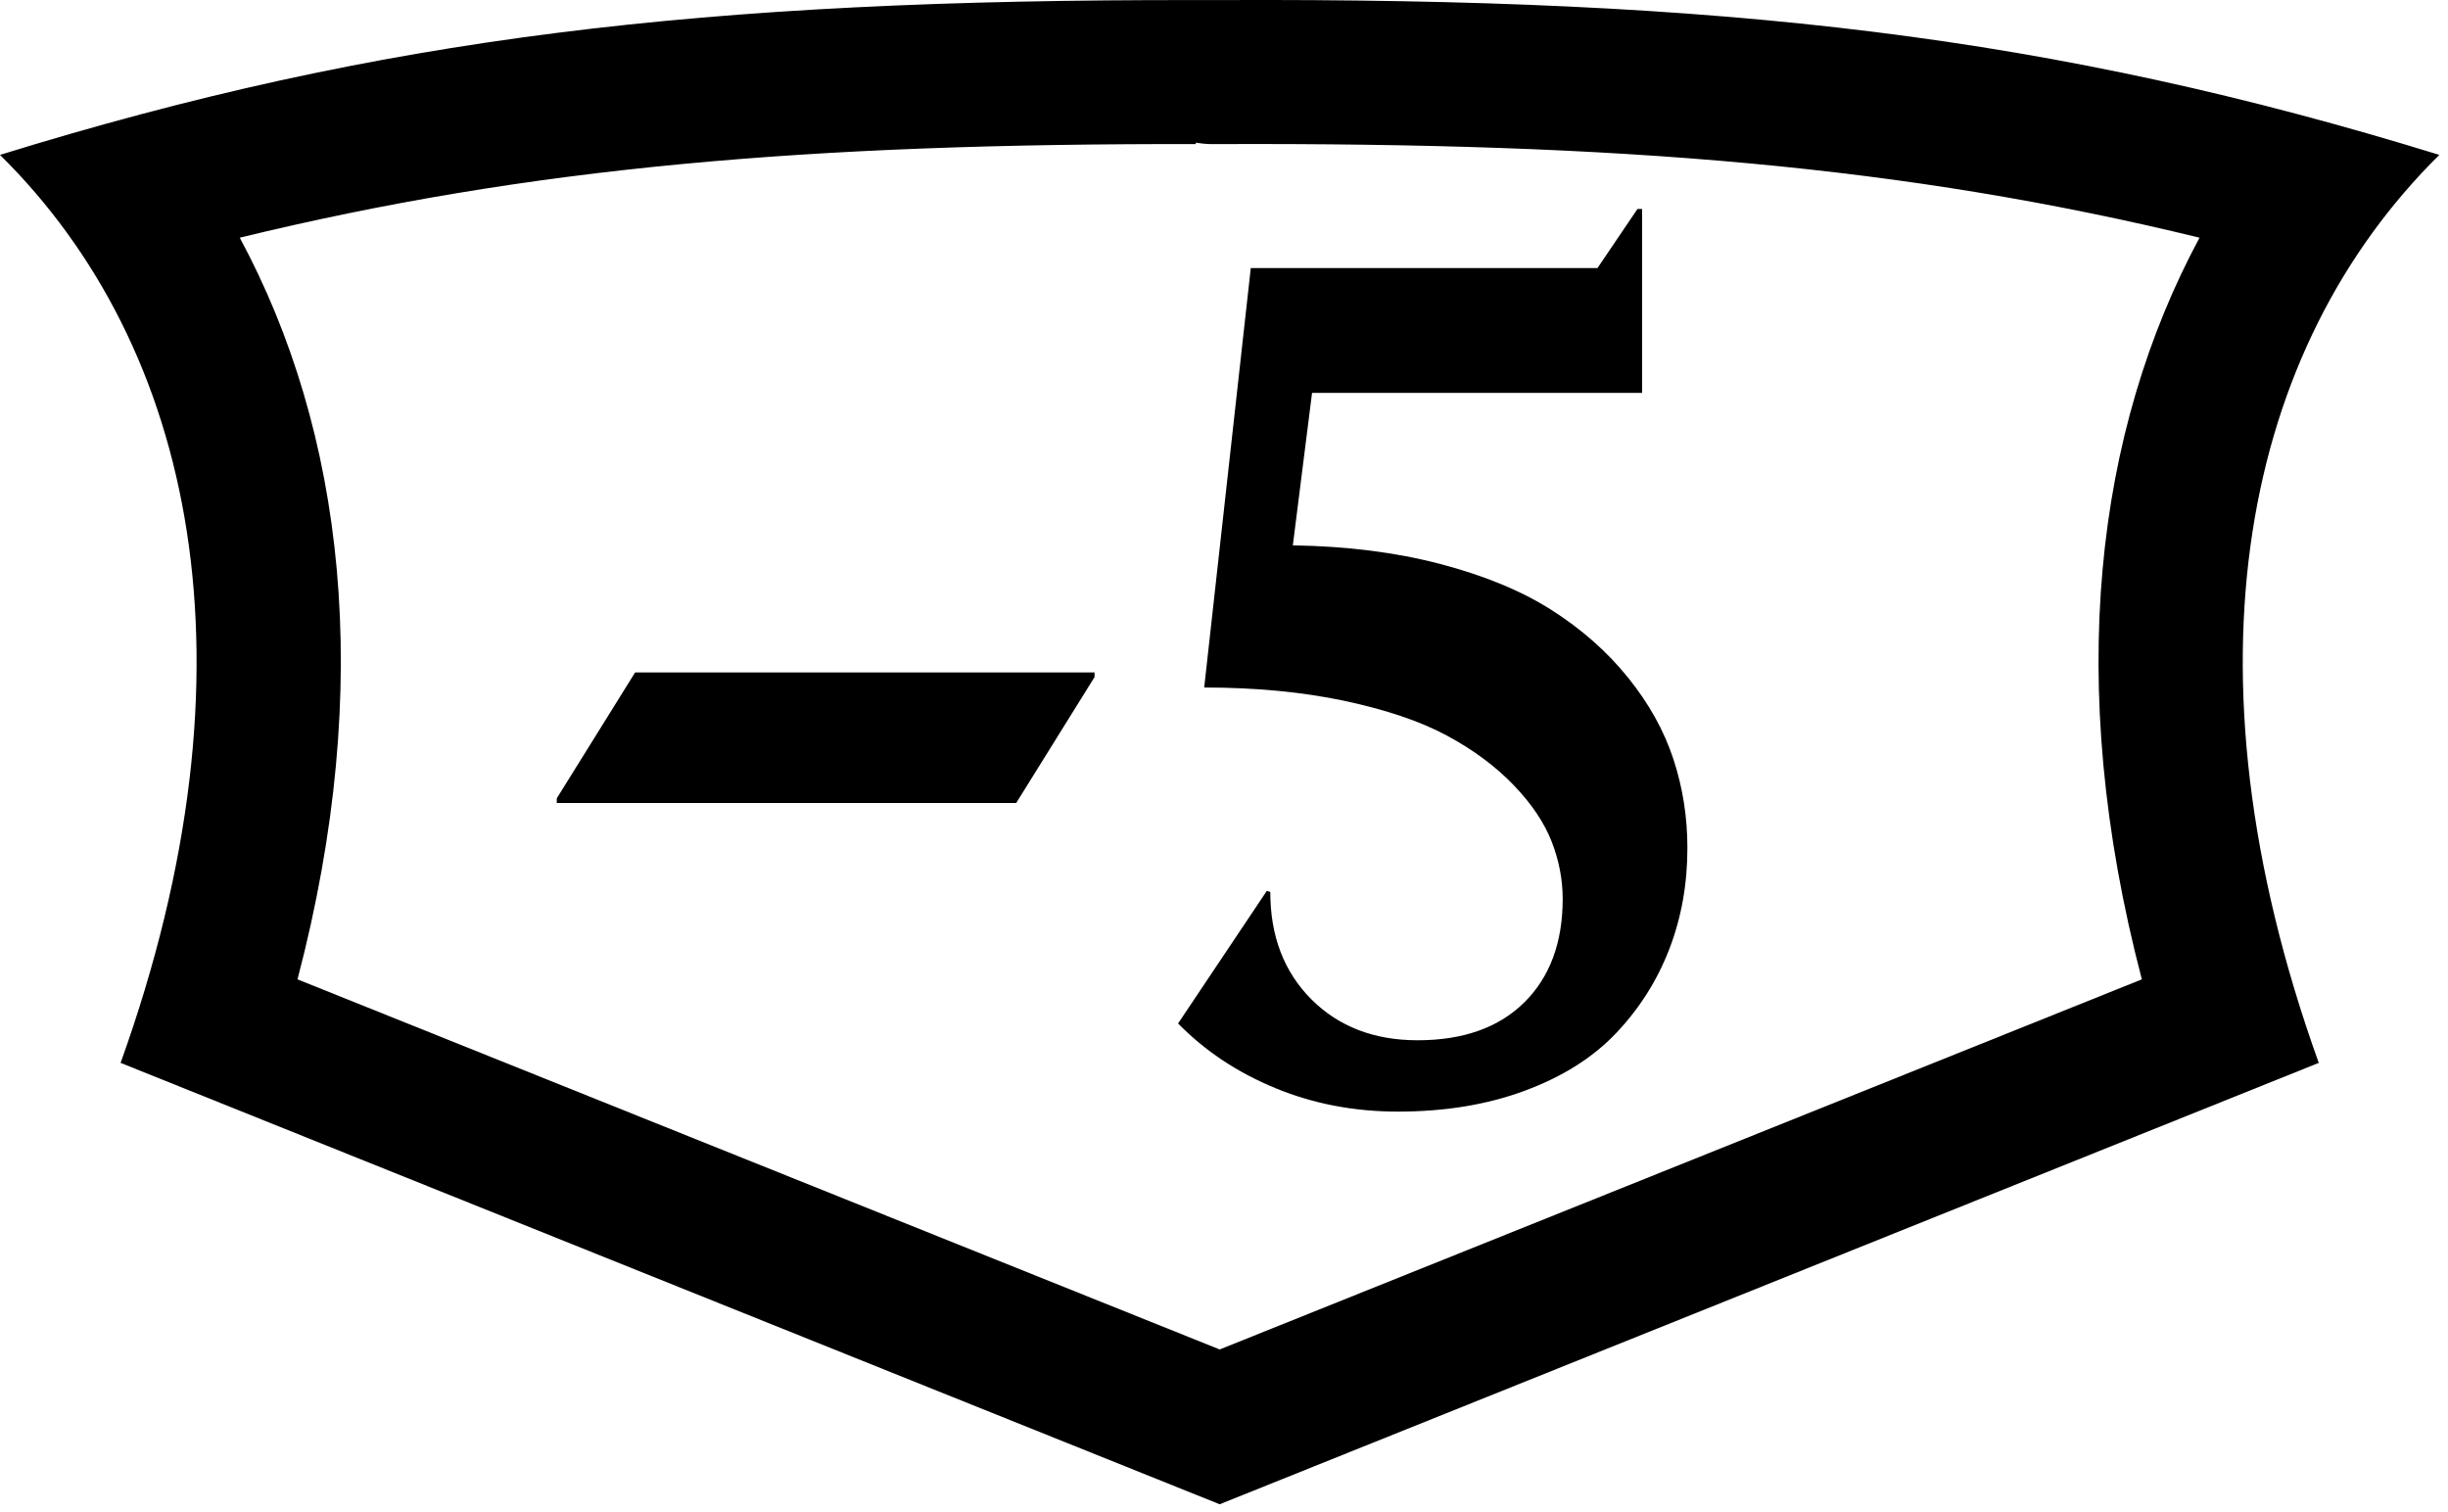
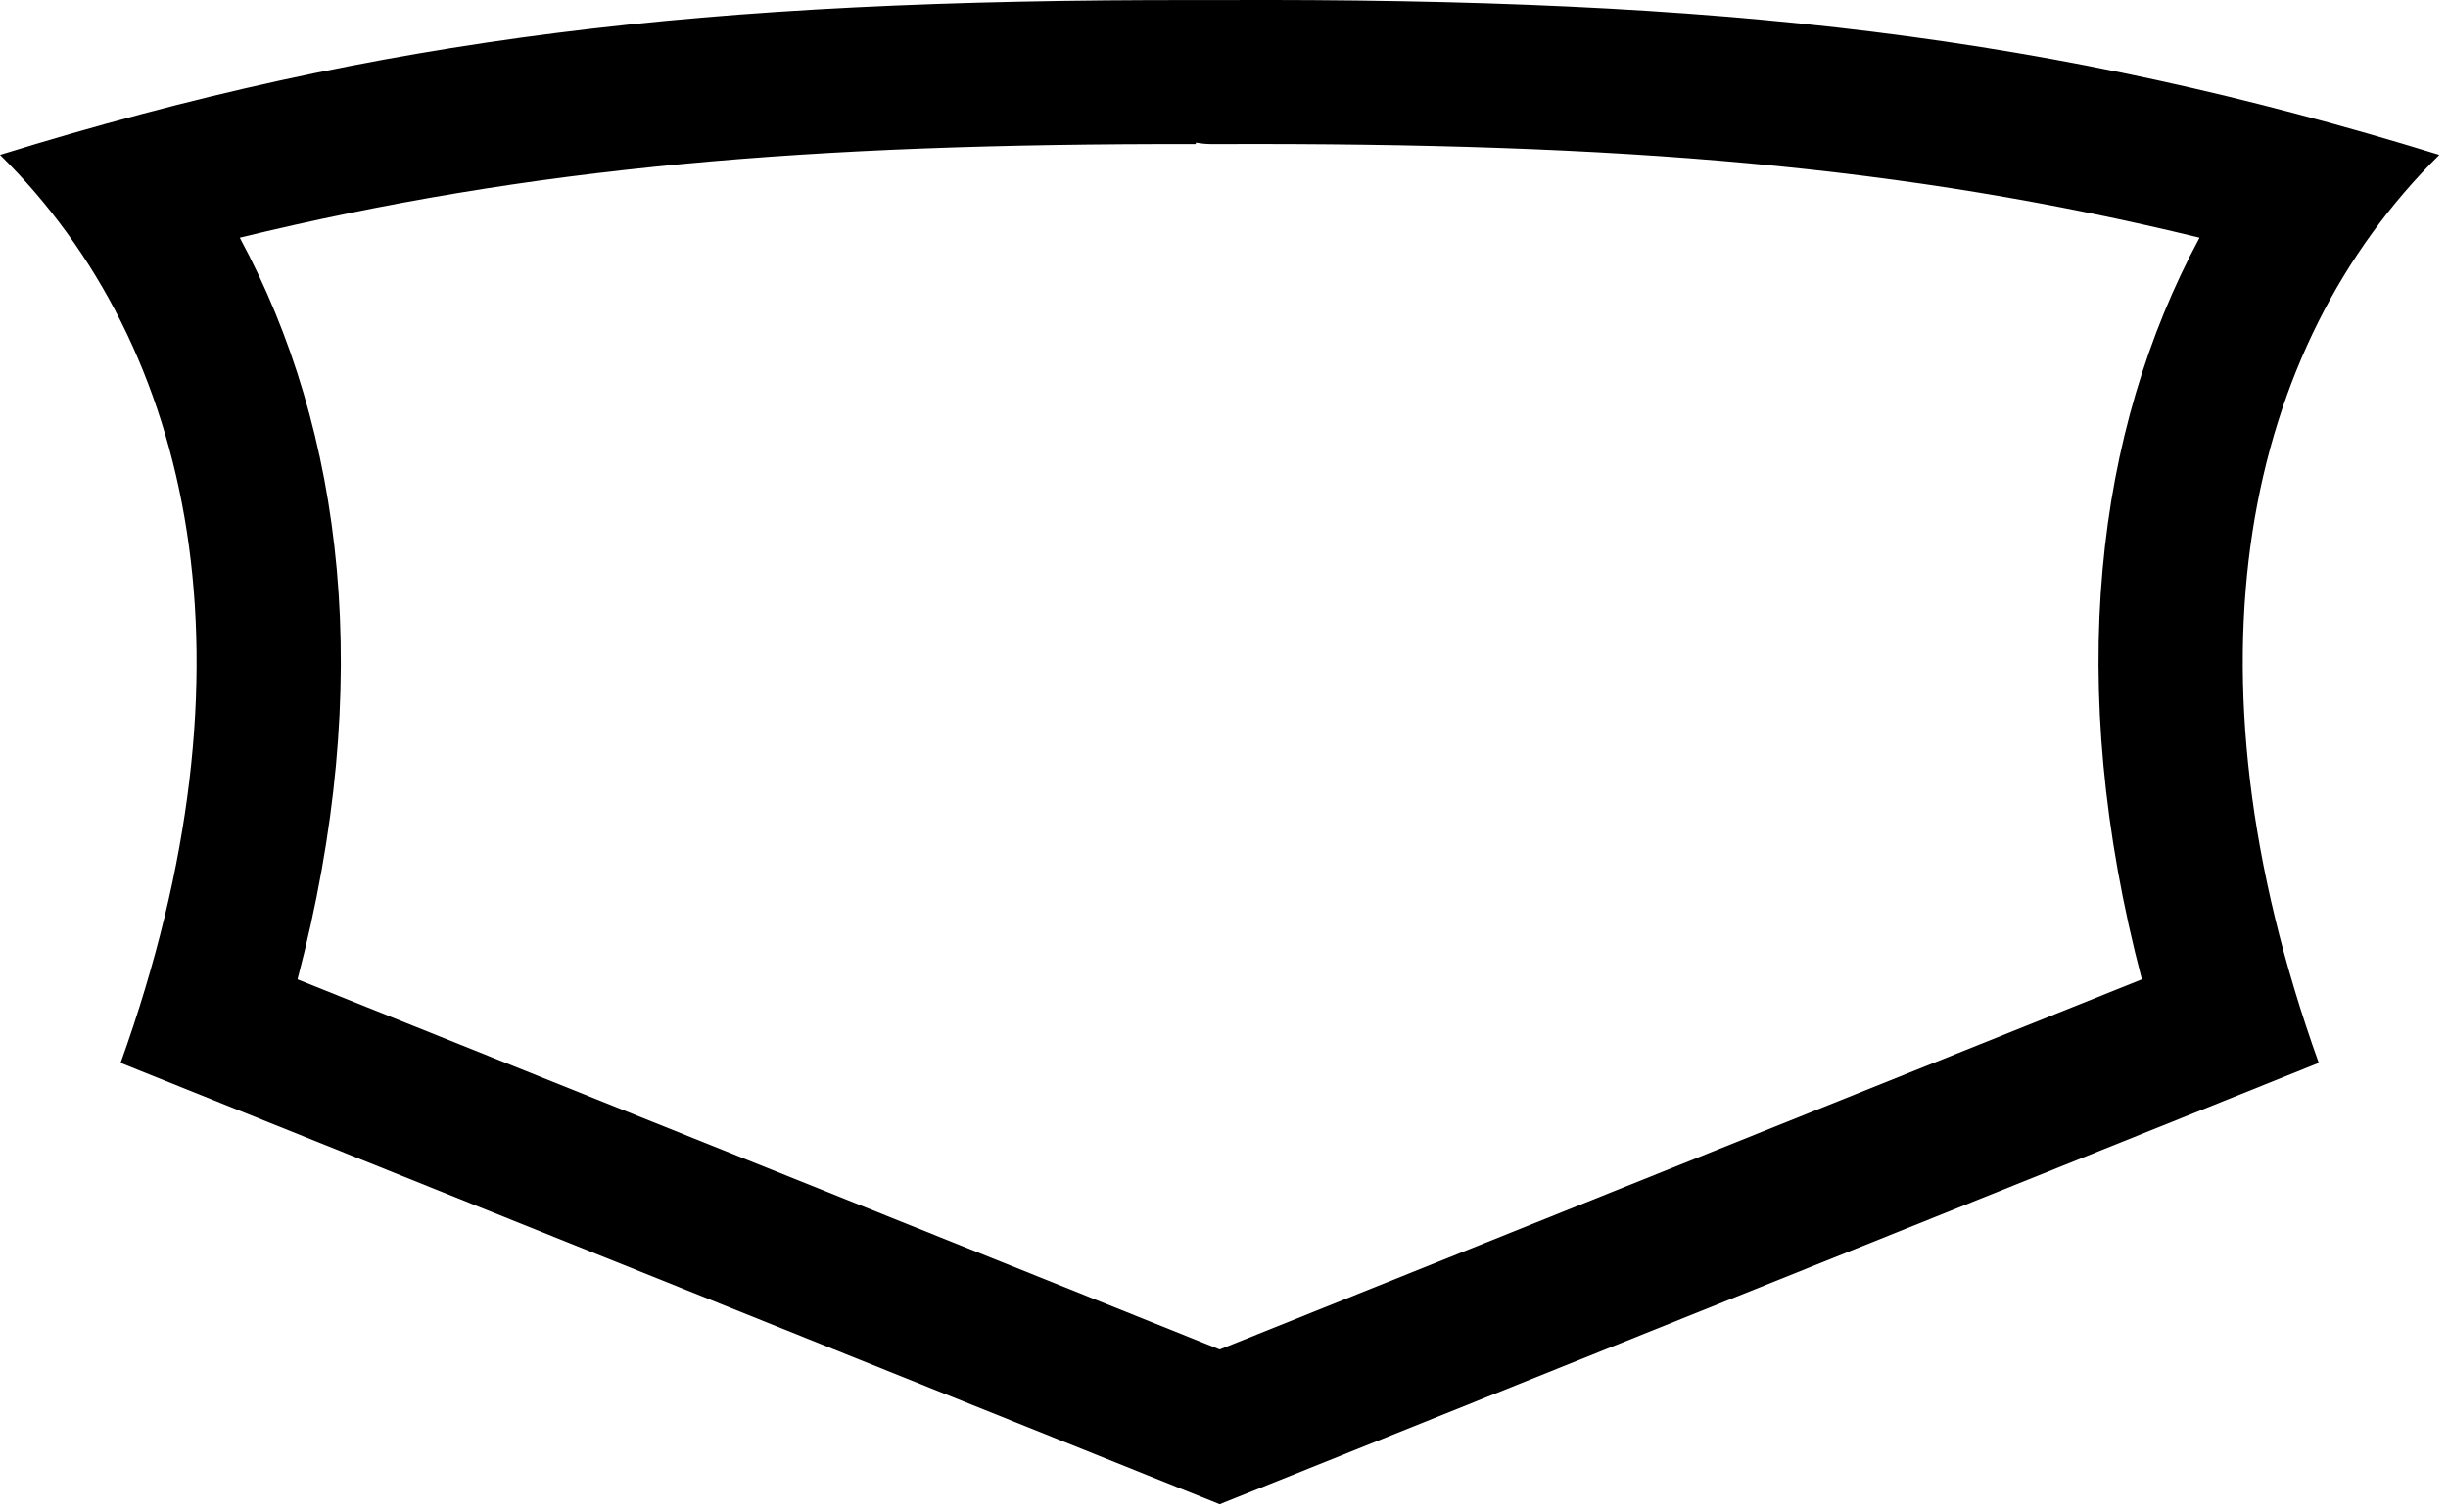
<svg xmlns="http://www.w3.org/2000/svg" width="34" height="21" viewBox="0 0 34 21" version="1.1" xml:space="preserve" style="fill-rule:evenodd;clip-rule:evenodd;stroke-linejoin:round;stroke-miterlimit:2;">
  <g>
    <g id="minus">
      <path d="M16.613,0.001c-6.837,-0.01 -11.311,0.51 -16.613,2.15c2.705,2.67 3.658,7.09 1.675,12.61l15.265,6.13l15.265,-6.13c-1.983,-5.52 -1.03,-9.94 1.675,-12.61c-5.386,-1.66 -9.918,-2.18 -16.94,-2.15l-0.327,0Zm0.336,2l-0.131,0c-0.076,0 -0.146,-0.01 -0.21,-0.02l0,0.02c-5.387,-0.01 -9.254,0.32 -13.278,1.3c1.443,2.68 1.883,6.18 0.802,10.3l12.808,5.14l12.808,-5.14c-1.081,-4.12 -0.641,-7.62 0.801,-10.3c-4.103,-1 -8.044,-1.32 -13.6,-1.3Z" />
      <g>
-         <path d="M7.733,11.152l0,-0.065l1.088,-1.748l6.381,-0l-0,0.064l-1.088,1.749l-6.381,-0Z" style="fill-rule:nonzero;" />
-         <path d="M16.362,14.214l1.233,-1.842l0.048,0.016c0,0.611 0.189,1.107 0.568,1.488c0.379,0.38 0.872,0.571 1.478,0.571c0.634,-0 1.128,-0.176 1.483,-0.527c0.354,-0.351 0.532,-0.83 0.532,-1.436c-0,-0.268 -0.051,-0.533 -0.153,-0.796c-0.103,-0.263 -0.278,-0.524 -0.528,-0.784c-0.25,-0.26 -0.559,-0.49 -0.927,-0.688c-0.368,-0.198 -0.843,-0.359 -1.426,-0.483c-0.582,-0.123 -1.231,-0.185 -1.945,-0.185l0.647,-5.825l4.815,0l0.556,-0.821l0.064,-0l0,2.554l-4.584,-0l-0.267,2.118c0.748,0.011 1.429,0.097 2.045,0.258c0.615,0.161 1.131,0.374 1.548,0.64c0.418,0.266 0.772,0.578 1.062,0.938c0.29,0.359 0.5,0.736 0.63,1.131c0.13,0.394 0.195,0.806 0.195,1.235c-0,0.506 -0.085,0.976 -0.254,1.412c-0.169,0.435 -0.415,0.822 -0.737,1.161c-0.322,0.339 -0.744,0.605 -1.265,0.798c-0.521,0.194 -1.109,0.291 -1.764,0.291c-0.607,-0 -1.174,-0.108 -1.7,-0.325c-0.527,-0.216 -0.978,-0.516 -1.354,-0.899Z" style="fill-rule:nonzero;" />
-       </g>
+         </g>
    </g>
  </g>
</svg>